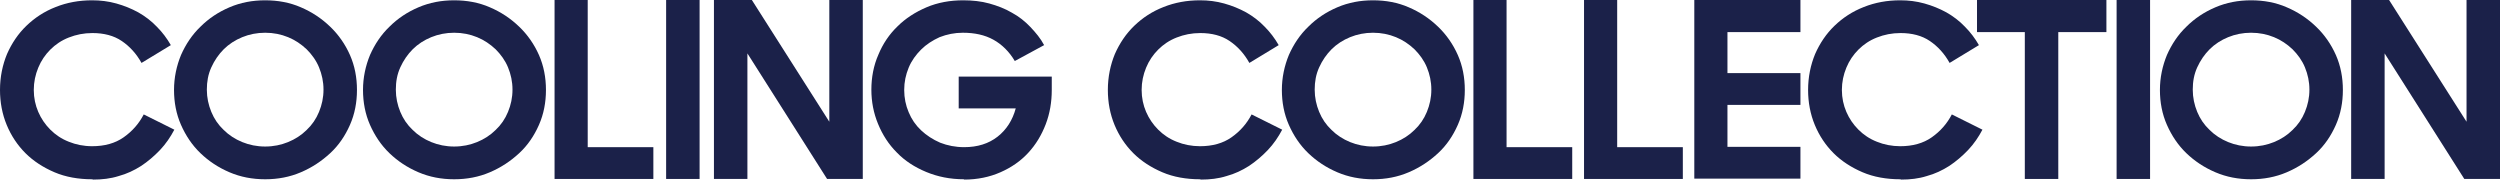
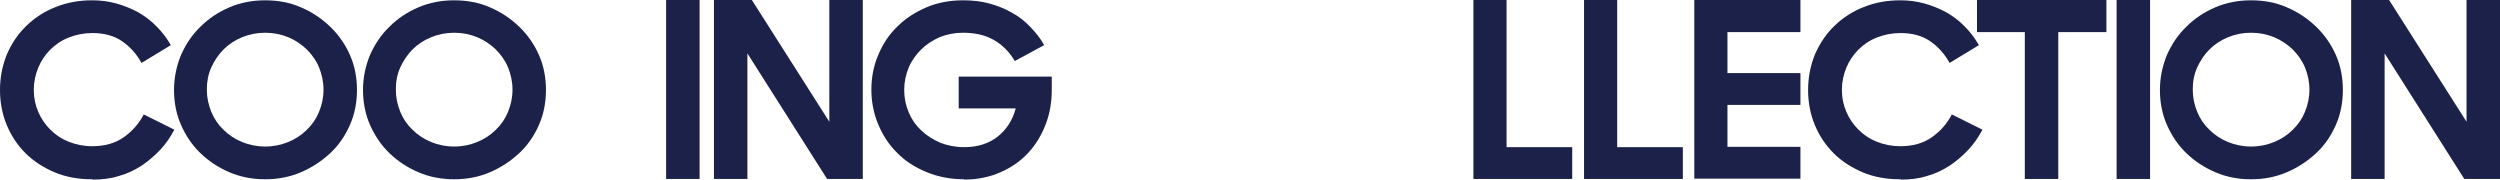
<svg xmlns="http://www.w3.org/2000/svg" viewBox="0 0 236.662 17" height="17" width="236.662" version="1.1" fill="none">
  <g>
    <g>
      <path style="mix-blend-mode:passthrough" fill-opacity="1" fill="#1B2149" d="M8.719,16.97C7.422,16.97,6.215,16.759,5.159,16.308C4.103,15.857,3.168,15.255,2.414,14.503C1.659,13.75,1.056,12.848,0.634,11.825C0.211,10.802,0,9.688,0,8.515C0,7.281,0.241,6.138,0.664,5.115C1.116,4.091,1.72,3.189,2.504,2.437C3.289,1.684,4.194,1.083,5.28,0.661C6.336,0.24,7.482,0.029,8.719,0.029C9.504,0.029,10.258,0.12,11.012,0.33C11.767,0.541,12.431,0.812,13.094,1.173C13.728,1.534,14.331,1.985,14.844,2.527C15.357,3.038,15.81,3.64,16.172,4.272L13.396,5.957C12.913,5.084,12.28,4.392,11.525,3.881C10.771,3.369,9.836,3.129,8.75,3.129C7.935,3.129,7.211,3.279,6.517,3.55C5.823,3.821,5.25,4.212,4.767,4.693C4.284,5.175,3.892,5.746,3.621,6.408C3.349,7.07,3.198,7.762,3.198,8.515C3.198,9.267,3.349,9.959,3.621,10.591C3.892,11.223,4.284,11.794,4.767,12.276C5.25,12.757,5.823,13.149,6.517,13.419C7.181,13.69,7.935,13.841,8.719,13.841C9.896,13.841,10.892,13.57,11.706,12.998C12.521,12.426,13.155,11.704,13.607,10.832L16.504,12.276C16.142,12.968,15.689,13.63,15.146,14.202C14.603,14.773,13.999,15.285,13.366,15.706C12.702,16.127,12.008,16.458,11.224,16.669C10.469,16.91,9.655,17,8.81,17L8.719,16.97Z" />
    </g>
    <g>
      <path style="mix-blend-mode:passthrough" fill-opacity="1" fill="#1B2149" d="M25.103,16.97C23.896,16.97,22.779,16.759,21.723,16.308C20.667,15.857,19.762,15.255,18.978,14.503C18.193,13.75,17.59,12.848,17.137,11.825C16.685,10.802,16.474,9.688,16.474,8.515C16.474,7.341,16.715,6.228,17.137,5.205C17.59,4.182,18.193,3.279,18.978,2.527C19.762,1.744,20.667,1.143,21.723,0.691C22.779,0.24,23.896,0.029,25.103,0.029C26.309,0.029,27.456,0.24,28.482,0.691C29.538,1.143,30.443,1.744,31.257,2.527C32.042,3.279,32.676,4.182,33.128,5.205C33.581,6.228,33.792,7.341,33.792,8.515C33.792,9.688,33.581,10.802,33.128,11.825C32.676,12.848,32.072,13.75,31.257,14.503C30.443,15.255,29.538,15.857,28.482,16.308C27.426,16.759,26.309,16.97,25.103,16.97ZM25.103,13.871C25.887,13.871,26.611,13.72,27.275,13.449C27.939,13.179,28.542,12.787,29.025,12.306C29.538,11.825,29.93,11.253,30.201,10.591C30.473,9.929,30.624,9.237,30.624,8.485C30.624,7.732,30.473,7.04,30.201,6.378C29.93,5.716,29.508,5.145,29.025,4.663C28.512,4.182,27.939,3.791,27.275,3.52C26.611,3.249,25.887,3.099,25.103,3.099C24.318,3.099,23.594,3.249,22.93,3.52C22.266,3.791,21.663,4.182,21.18,4.663C20.698,5.145,20.305,5.716,20.004,6.378C19.702,7.04,19.581,7.732,19.581,8.485C19.581,9.237,19.732,9.929,20.004,10.591C20.275,11.253,20.667,11.825,21.18,12.306C21.663,12.787,22.266,13.179,22.93,13.449C23.594,13.72,24.318,13.871,25.103,13.871Z" />
    </g>
    <g>
      <path style="mix-blend-mode:passthrough" fill-opacity="1" fill="#1B2149" d="M42.993,16.97C41.787,16.97,40.67,16.759,39.614,16.308C38.558,15.857,37.653,15.255,36.869,14.503C36.084,13.75,35.481,12.848,35.028,11.825C34.576,10.802,34.364,9.688,34.364,8.515C34.364,7.341,34.606,6.228,35.028,5.205C35.481,4.182,36.084,3.279,36.869,2.527C37.653,1.744,38.558,1.143,39.614,0.691C40.67,0.24,41.787,0.029,42.993,0.029C44.2,0.029,45.347,0.24,46.373,0.691C47.429,1.143,48.334,1.744,49.148,2.527C49.933,3.279,50.566,4.182,51.019,5.205C51.471,6.228,51.683,7.341,51.683,8.515C51.683,9.688,51.471,10.802,51.019,11.825C50.566,12.848,49.963,13.75,49.148,14.503C48.334,15.255,47.429,15.857,46.373,16.308C45.317,16.759,44.2,16.97,42.993,16.97ZM42.993,13.871C43.778,13.871,44.502,13.72,45.166,13.449C45.829,13.179,46.433,12.787,46.916,12.306C47.429,11.825,47.821,11.253,48.092,10.591C48.364,9.929,48.515,9.237,48.515,8.485C48.515,7.732,48.364,7.04,48.092,6.378C47.821,5.716,47.398,5.145,46.916,4.663C46.403,4.182,45.829,3.791,45.166,3.52C44.502,3.249,43.778,3.099,42.993,3.099C42.209,3.099,41.485,3.249,40.821,3.52C40.157,3.791,39.554,4.182,39.071,4.663C38.588,5.145,38.196,5.716,37.894,6.378C37.593,7.04,37.472,7.732,37.472,8.485C37.472,9.237,37.623,9.929,37.894,10.591C38.166,11.253,38.558,11.825,39.071,12.306C39.554,12.787,40.157,13.179,40.821,13.449C41.485,13.72,42.209,13.871,42.993,13.871Z" />
    </g>
    <g>
-       <path style="mix-blend-mode:passthrough" fill-opacity="1" fill="#1B2149" d="M52.467,0L55.635,0L55.635,13.932L61.85,13.932L61.85,16.941L52.497,16.941L52.497,0L52.467,0Z" />
-     </g>
+       </g>
    <g>
      <path style="mix-blend-mode:passthrough" fill-opacity="1" fill="#1B2149" d="M63.059,0L66.227,0L66.227,16.941L63.059,16.941L63.059,0Z" />
    </g>
    <g>
      <path style="mix-blend-mode:passthrough" fill-opacity="1" fill="#1B2149" d="M67.585,0L71.175,0L78.507,11.524L78.507,0L81.675,0L81.675,16.941L78.296,16.941L70.753,5.055L70.753,16.941L67.585,16.941L67.585,0Z" />
    </g>
    <g>
      <path style="mix-blend-mode:passthrough" fill-opacity="1" fill="#1B2149" d="M91.268,16.97C89.94,16.97,88.764,16.729,87.677,16.278C86.591,15.826,85.656,15.225,84.902,14.442C84.117,13.66,83.544,12.757,83.122,11.734C82.699,10.711,82.488,9.628,82.488,8.485C82.488,7.341,82.699,6.198,83.152,5.175C83.574,4.152,84.178,3.249,84.962,2.497C85.716,1.744,86.652,1.143,87.708,0.691C88.764,0.24,89.94,0.029,91.177,0.029C92.052,0.029,92.897,0.12,93.651,0.33C94.406,0.541,95.13,0.812,95.793,1.203C96.457,1.564,97.03,2.015,97.543,2.557C98.056,3.099,98.509,3.64,98.841,4.272L96.065,5.777C95.552,4.904,94.858,4.212,94.044,3.761C93.229,3.309,92.263,3.099,91.147,3.099C90.363,3.099,89.639,3.249,88.945,3.52C88.281,3.821,87.677,4.212,87.195,4.693C86.712,5.175,86.29,5.746,86.018,6.408C85.746,7.07,85.596,7.762,85.596,8.515C85.596,9.267,85.746,9.989,86.018,10.621C86.29,11.283,86.682,11.855,87.195,12.336C87.708,12.818,88.311,13.209,89.005,13.51C89.699,13.78,90.453,13.931,91.268,13.931C92.535,13.931,93.591,13.6,94.436,12.938C95.281,12.276,95.854,11.373,96.155,10.26L90.755,10.26L90.755,7.251L99.565,7.251L99.565,8.515C99.565,9.658,99.384,10.741,98.992,11.764C98.599,12.787,98.056,13.69,97.332,14.472C96.608,15.255,95.733,15.857,94.707,16.308C93.681,16.759,92.535,17,91.268,17L91.268,16.97Z" />
    </g>
    <g>
-       <path style="mix-blend-mode:passthrough" fill-opacity="1" fill="#1B2149" d="M113.594,16.97C112.297,16.97,111.09,16.759,110.034,16.308C108.978,15.857,108.043,15.255,107.289,14.503C106.534,13.75,105.931,12.848,105.508,11.825C105.086,10.802,104.875,9.688,104.875,8.515C104.875,7.281,105.116,6.138,105.539,5.115C105.991,4.091,106.595,3.189,107.379,2.437C108.164,1.684,109.069,1.083,110.155,0.661C111.211,0.24,112.357,0.029,113.594,0.029C114.379,0.029,115.133,0.12,115.887,0.33C116.642,0.541,117.305,0.812,117.969,1.173C118.603,1.534,119.206,1.985,119.719,2.527C120.232,3.038,120.685,3.64,121.047,4.272L118.271,5.957C117.788,5.084,117.155,4.392,116.4,3.881C115.646,3.369,114.711,3.129,113.625,3.129C112.81,3.129,112.086,3.279,111.392,3.55C110.698,3.821,110.125,4.212,109.642,4.693C109.159,5.175,108.767,5.746,108.495,6.408C108.224,7.07,108.073,7.762,108.073,8.515C108.073,9.267,108.224,9.959,108.495,10.591C108.767,11.223,109.159,11.794,109.642,12.276C110.125,12.757,110.698,13.149,111.392,13.419C112.056,13.69,112.81,13.841,113.594,13.841C114.771,13.841,115.767,13.57,116.581,12.998C117.396,12.426,118.03,11.704,118.482,10.832L121.379,12.276C121.016,12.968,120.564,13.63,120.021,14.202C119.478,14.773,118.874,15.285,118.241,15.706C117.577,16.127,116.883,16.458,116.099,16.669C115.344,16.91,114.53,17,113.685,17L113.594,16.97Z" />
-     </g>
+       </g>
    <g>
-       <path style="mix-blend-mode:passthrough" fill-opacity="1" fill="#1B2149" d="M129.977,16.97C128.77,16.97,127.653,16.759,126.597,16.308C125.542,15.857,124.636,15.255,123.852,14.503C123.067,13.75,122.464,12.848,122.011,11.825C121.559,10.802,121.348,9.688,121.348,8.515C121.348,7.341,121.589,6.228,122.011,5.205C122.464,4.182,123.067,3.279,123.852,2.527C124.636,1.744,125.542,1.143,126.597,0.691C127.653,0.24,128.77,0.029,129.977,0.029C131.184,0.029,132.33,0.24,133.356,0.691C134.412,1.143,135.317,1.744,136.132,2.527C136.916,3.279,137.55,4.182,138.002,5.205C138.455,6.228,138.666,7.341,138.666,8.515C138.666,9.688,138.455,10.802,138.002,11.825C137.55,12.848,136.946,13.75,136.132,14.503C135.317,15.255,134.412,15.857,133.356,16.308C132.3,16.759,131.184,16.97,129.977,16.97ZM129.977,13.871C130.761,13.871,131.485,13.72,132.149,13.449C132.813,13.179,133.416,12.787,133.899,12.306C134.412,11.825,134.804,11.253,135.076,10.591C135.347,9.929,135.498,9.237,135.498,8.485C135.498,7.732,135.347,7.04,135.076,6.378C134.804,5.716,134.382,5.145,133.899,4.663C133.386,4.182,132.813,3.791,132.149,3.52C131.485,3.249,130.761,3.099,129.977,3.099C129.192,3.099,128.468,3.249,127.804,3.52C127.141,3.791,126.537,4.182,126.054,4.663C125.572,5.145,125.179,5.716,124.878,6.378C124.576,7.04,124.455,7.732,124.455,8.485C124.455,9.237,124.606,9.929,124.878,10.591C125.149,11.253,125.542,11.825,126.054,12.306C126.537,12.787,127.141,13.179,127.804,13.449C128.468,13.72,129.192,13.871,129.977,13.871Z" />
-     </g>
+       </g>
    <g>
      <path style="mix-blend-mode:passthrough" fill-opacity="1" fill="#1B2149" d="M139.451,0L142.618,0L142.618,13.932L148.834,13.932L148.834,16.941L139.481,16.941L139.481,0L139.451,0Z" />
    </g>
    <g>
      <path style="mix-blend-mode:passthrough" fill-opacity="1" fill="#1B2149" d="M149.922,0L153.09,0L153.09,13.932L159.305,13.932L159.305,16.941L149.952,16.941L149.952,0L149.922,0Z" />
    </g>
    <g>
      <path style="mix-blend-mode:passthrough" fill-opacity="1" fill="#1B2149" d="M160.391,0L170.438,0L170.438,3.039L163.529,3.039L163.529,6.921L170.438,6.921L170.438,9.93L163.529,9.93L163.529,13.901L170.438,13.901L170.438,16.91L160.391,16.91L160.391,0Z" />
    </g>
    <g>
      <path style="mix-blend-mode:passthrough" fill-opacity="1" fill="#1B2149" d="M179.883,16.97C178.585,16.97,177.378,16.759,176.322,16.308C175.266,15.857,174.331,15.255,173.577,14.503C172.823,13.75,172.219,12.848,171.797,11.825C171.374,10.802,171.163,9.688,171.163,8.515C171.163,7.281,171.405,6.138,171.827,5.115C172.279,4.091,172.883,3.189,173.667,2.437C174.452,1.684,175.357,1.083,176.443,0.661C177.499,0.24,178.646,0.029,179.883,0.029C180.667,0.029,181.421,0.12,182.176,0.33C182.93,0.541,183.594,0.812,184.257,1.173C184.891,1.534,185.494,1.985,186.007,2.527C186.52,3.038,186.973,3.64,187.335,4.272L184.559,5.957C184.076,5.084,183.443,4.392,182.689,3.881C181.934,3.369,180.999,3.129,179.913,3.129C179.098,3.129,178.374,3.279,177.68,3.55C176.986,3.821,176.413,4.212,175.93,4.693C175.447,5.175,175.055,5.746,174.784,6.408C174.512,7.07,174.361,7.762,174.361,8.515C174.361,9.267,174.512,9.959,174.784,10.591C175.055,11.223,175.447,11.794,175.93,12.276C176.413,12.757,176.986,13.149,177.68,13.419C178.344,13.69,179.098,13.841,179.883,13.841C181.059,13.841,182.055,13.57,182.87,12.998C183.684,12.426,184.318,11.704,184.77,10.832L187.667,12.276C187.305,12.968,186.852,13.63,186.309,14.202C185.766,14.773,185.163,15.285,184.529,15.706C183.865,16.127,183.171,16.458,182.387,16.669C181.633,16.91,180.818,17,179.973,17L179.883,16.97Z" />
    </g>
    <g>
      <path style="mix-blend-mode:passthrough" fill-opacity="1" fill="#1B2149" d="M191.679,3.039L187.153,3.039L187.153,0L199.403,0L199.403,3.039L194.847,3.039L194.847,16.941L191.679,16.941L191.679,3.039Z" />
    </g>
    <g>
      <path style="mix-blend-mode:passthrough" fill-opacity="1" fill="#1B2149" d="M200.368,0L203.536,0L203.536,16.941L200.368,16.941L200.368,0Z" />
    </g>
    <g>
      <path style="mix-blend-mode:passthrough" fill-opacity="1" fill="#1B2149" d="M213.098,16.97C211.891,16.97,210.775,16.759,209.719,16.308C208.663,15.857,207.758,15.255,206.973,14.503C206.189,13.75,205.586,12.848,205.133,11.825C204.68,10.802,204.469,9.688,204.469,8.515C204.469,7.341,204.711,6.228,205.133,5.205C205.586,4.182,206.189,3.279,206.973,2.527C207.758,1.744,208.663,1.143,209.719,0.691C210.775,0.24,211.891,0.029,213.098,0.029C214.305,0.029,215.452,0.24,216.477,0.691C217.533,1.143,218.439,1.744,219.253,2.527C220.038,3.279,220.671,4.182,221.124,5.205C221.576,6.228,221.788,7.341,221.788,8.515C221.788,9.688,221.576,10.802,221.124,11.825C220.671,12.848,220.068,13.75,219.253,14.503C218.439,15.255,217.533,15.857,216.477,16.308C215.421,16.759,214.305,16.97,213.098,16.97ZM213.098,13.871C213.883,13.871,214.607,13.72,215.271,13.449C215.934,13.179,216.538,12.787,217.02,12.306C217.533,11.825,217.926,11.253,218.197,10.591C218.469,9.929,218.62,9.237,218.62,8.485C218.62,7.732,218.469,7.04,218.197,6.378C217.926,5.716,217.503,5.145,217.02,4.663C216.508,4.182,215.934,3.791,215.271,3.52C214.607,3.249,213.883,3.099,213.098,3.099C212.314,3.099,211.59,3.249,210.926,3.52C210.262,3.791,209.659,4.182,209.176,4.663C208.693,5.145,208.301,5.716,207.999,6.378C207.698,7.04,207.577,7.732,207.577,8.485C207.577,9.237,207.728,9.929,207.999,10.591C208.271,11.253,208.663,11.825,209.176,12.306C209.659,12.787,210.262,13.179,210.926,13.449C211.59,13.72,212.314,13.871,213.098,13.871Z" />
    </g>
    <g>
      <path style="mix-blend-mode:passthrough" fill-opacity="1" fill="#1B2149" d="M222.572,0L226.162,0L233.494,11.524L233.494,0L236.662,0L236.662,16.941L233.283,16.941L225.74,5.055L225.74,16.941L222.572,16.941L222.572,0Z" />
    </g>
  </g>
</svg>